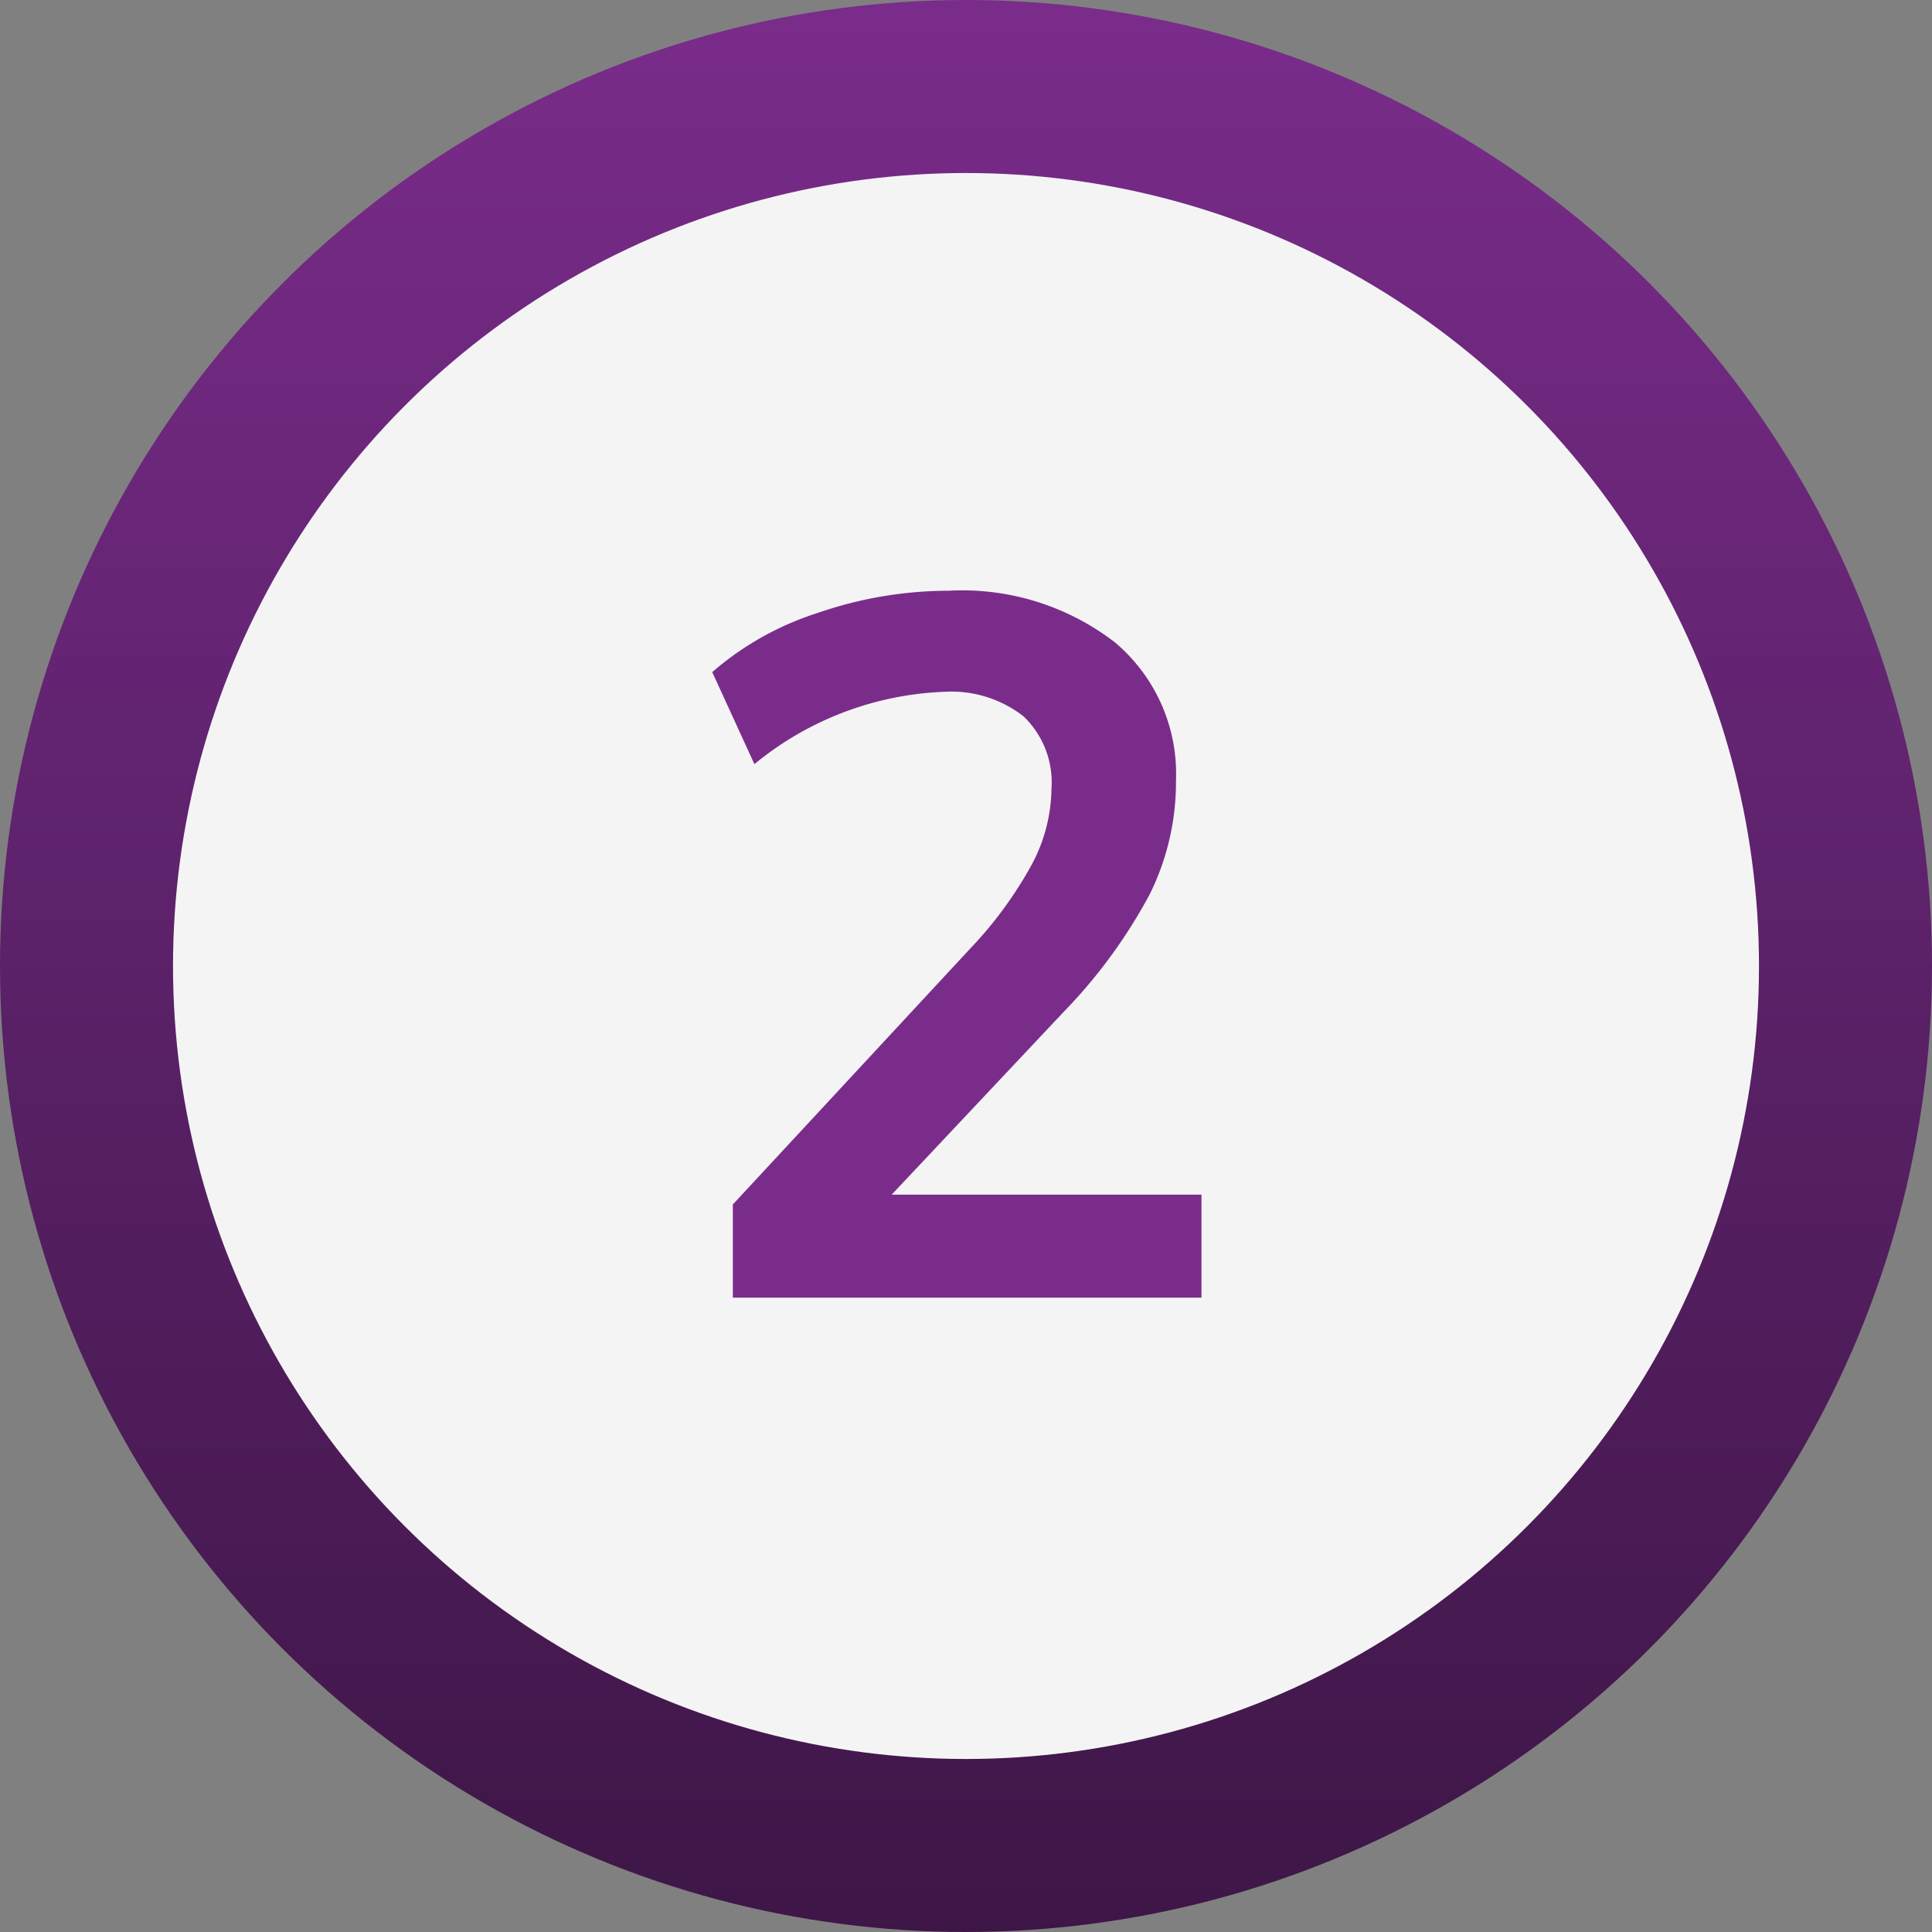
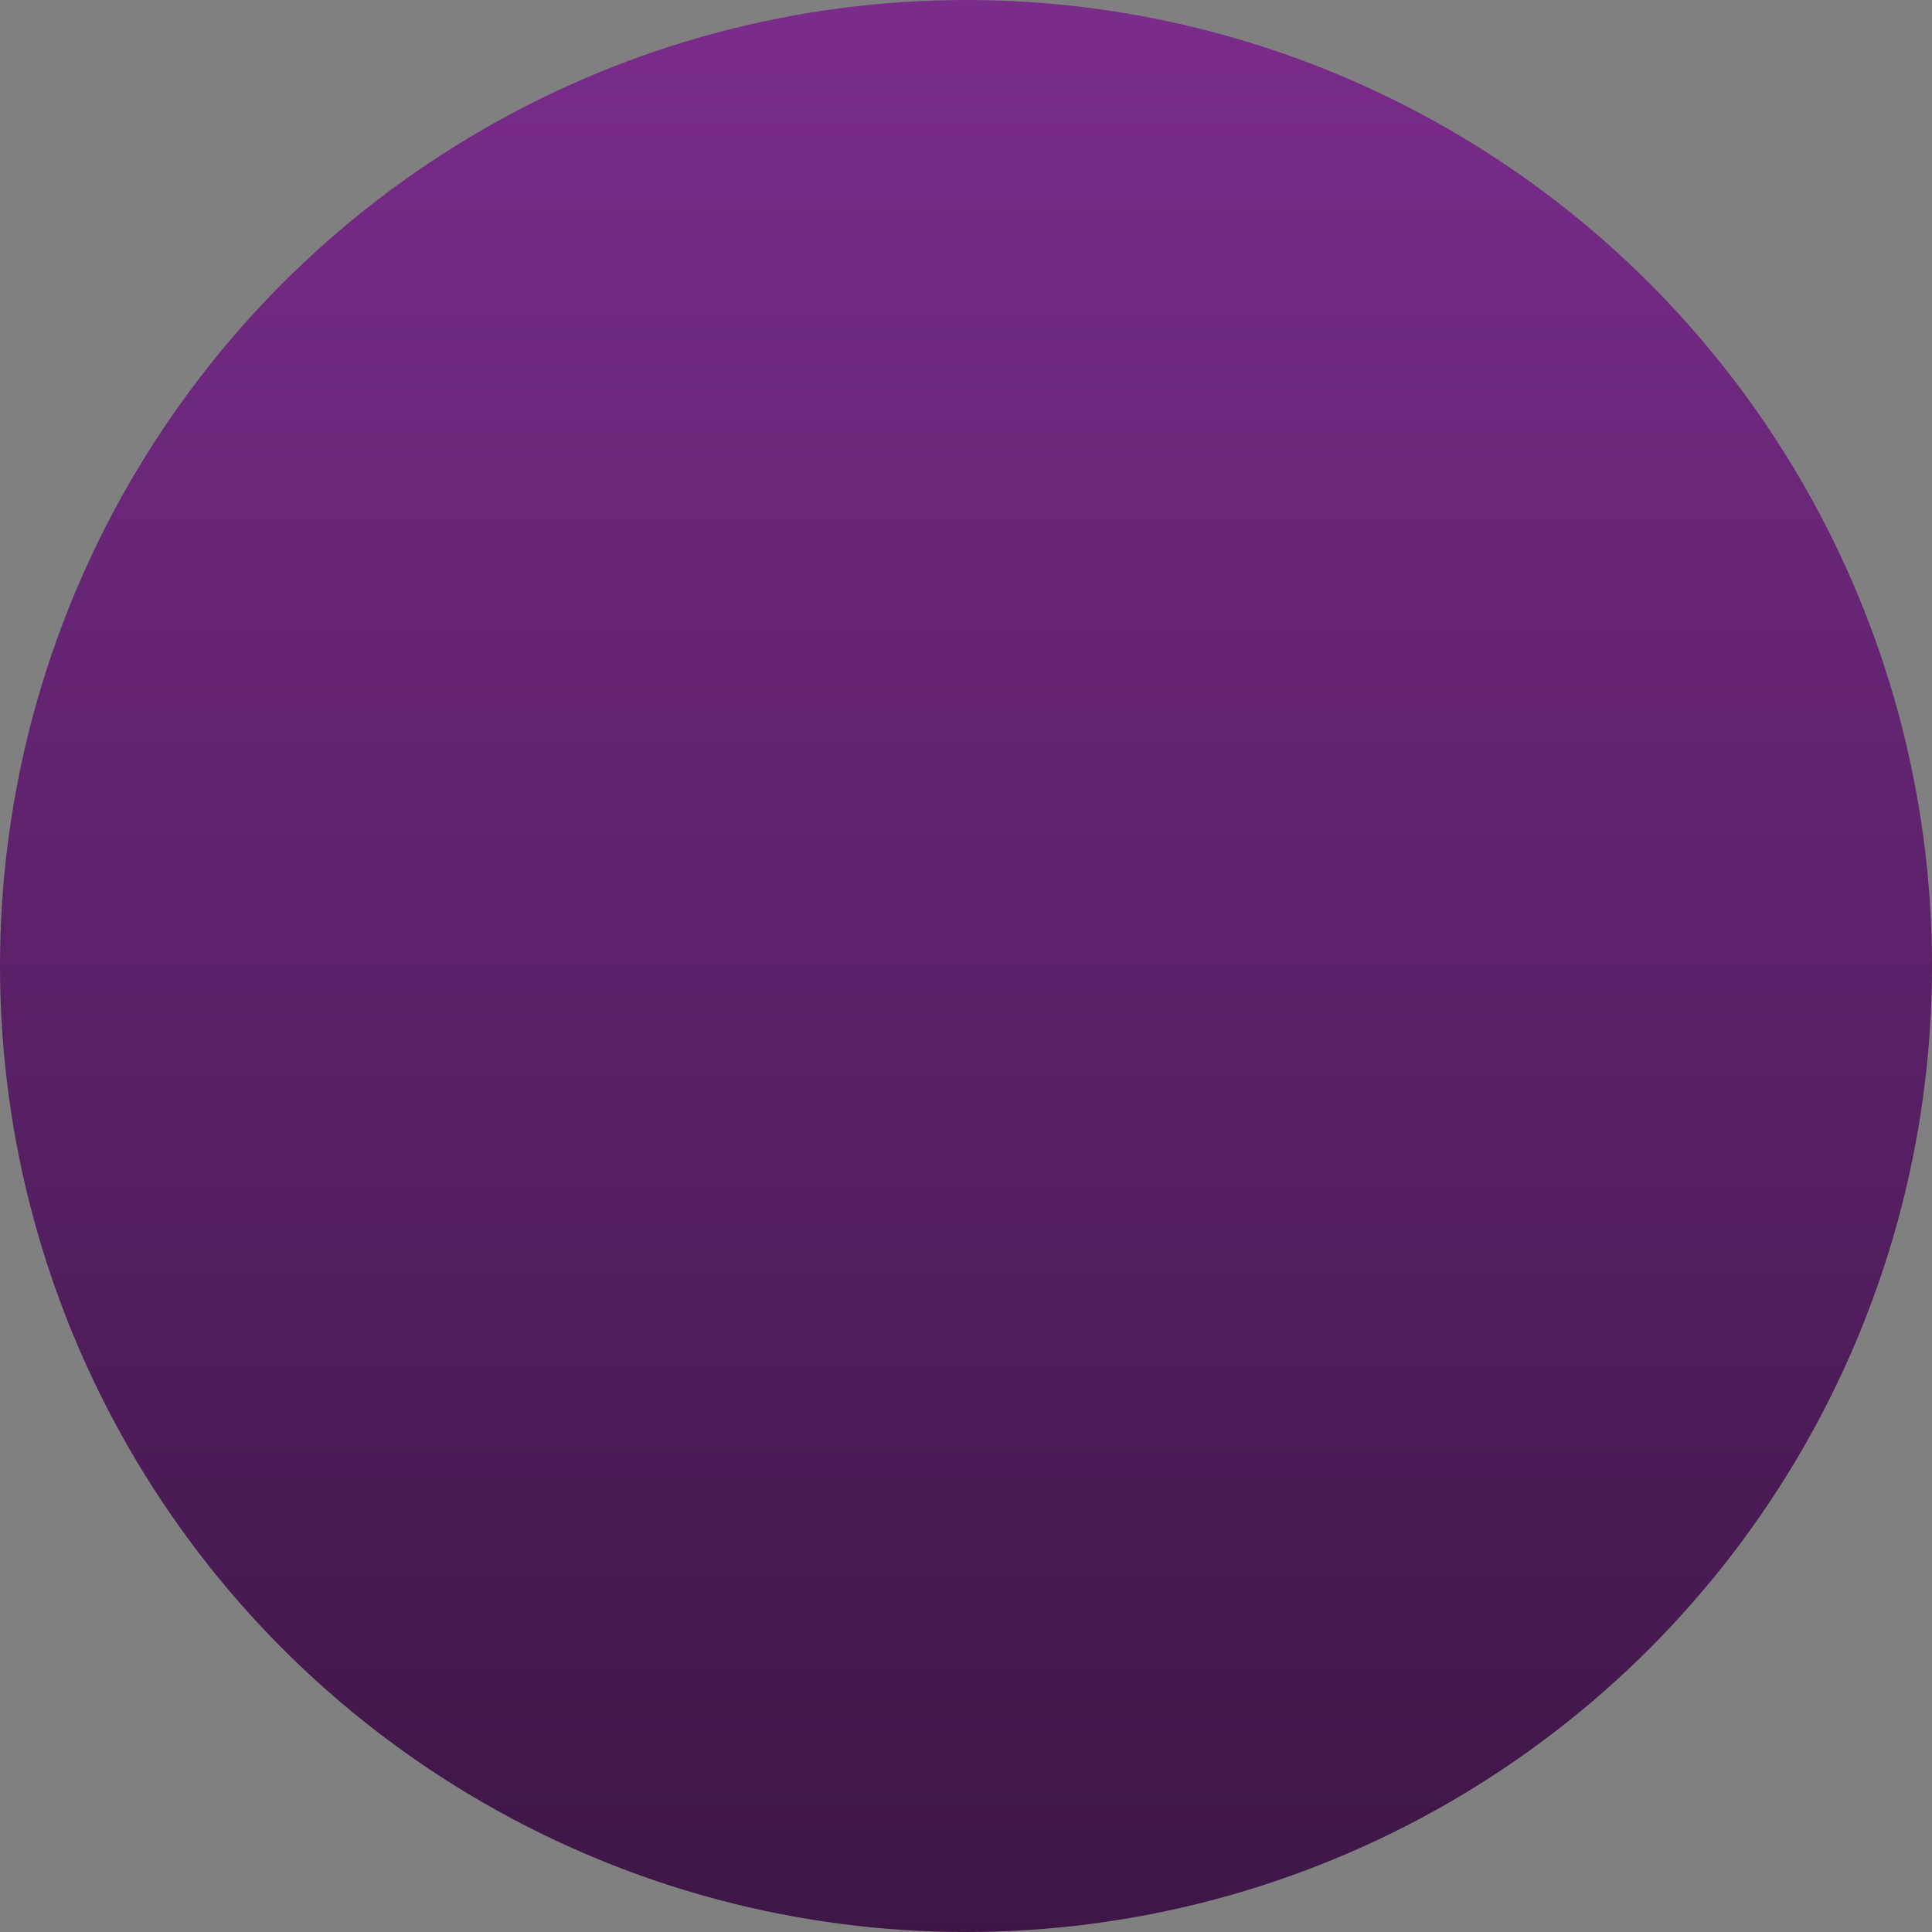
<svg xmlns="http://www.w3.org/2000/svg" width="67" height="67" viewBox="0 0 67 67">
  <rect x="0" y="0" width="67" height="67" fill="#808080" stroke="none" />
  <defs>
    <linearGradient id="a" x1="0.5" x2="0.5" y2="1" gradientUnits="objectBoundingBox">
      <stop offset="0" stop-color="#7a2c8b" />
      <stop offset="1" stop-color="#3d1646" />
    </linearGradient>
  </defs>
  <g transform="translate(-501 -695)">
    <circle cx="33.5" cy="33.5" r="33.5" transform="translate(501 695)" fill="url(#a)" />
-     <circle cx="27.5" cy="27.5" r="27.5" transform="translate(507 701)" fill="#f4f4f4" />
-     <path d="M18.666-3.57V0H2.414V-3.23L10.642-12.1a13.91,13.91,0,0,0,2.142-2.924,5.7,5.7,0,0,0,.68-2.618,3.169,3.169,0,0,0-.969-2.516,4.073,4.073,0,0,0-2.771-.85A11.019,11.019,0,0,0,3.162-18.5L1.7-21.692a10.394,10.394,0,0,1,3.672-2.057,13.932,13.932,0,0,1,4.522-.765,8.677,8.677,0,0,1,5.763,1.785,5.958,5.958,0,0,1,2.125,4.811,8.759,8.759,0,0,1-.9,3.91,18.1,18.1,0,0,1-3.009,4.114L7.922-3.57Z" transform="translate(524 740)" fill="#7a2c8b" />
  </g>
</svg>